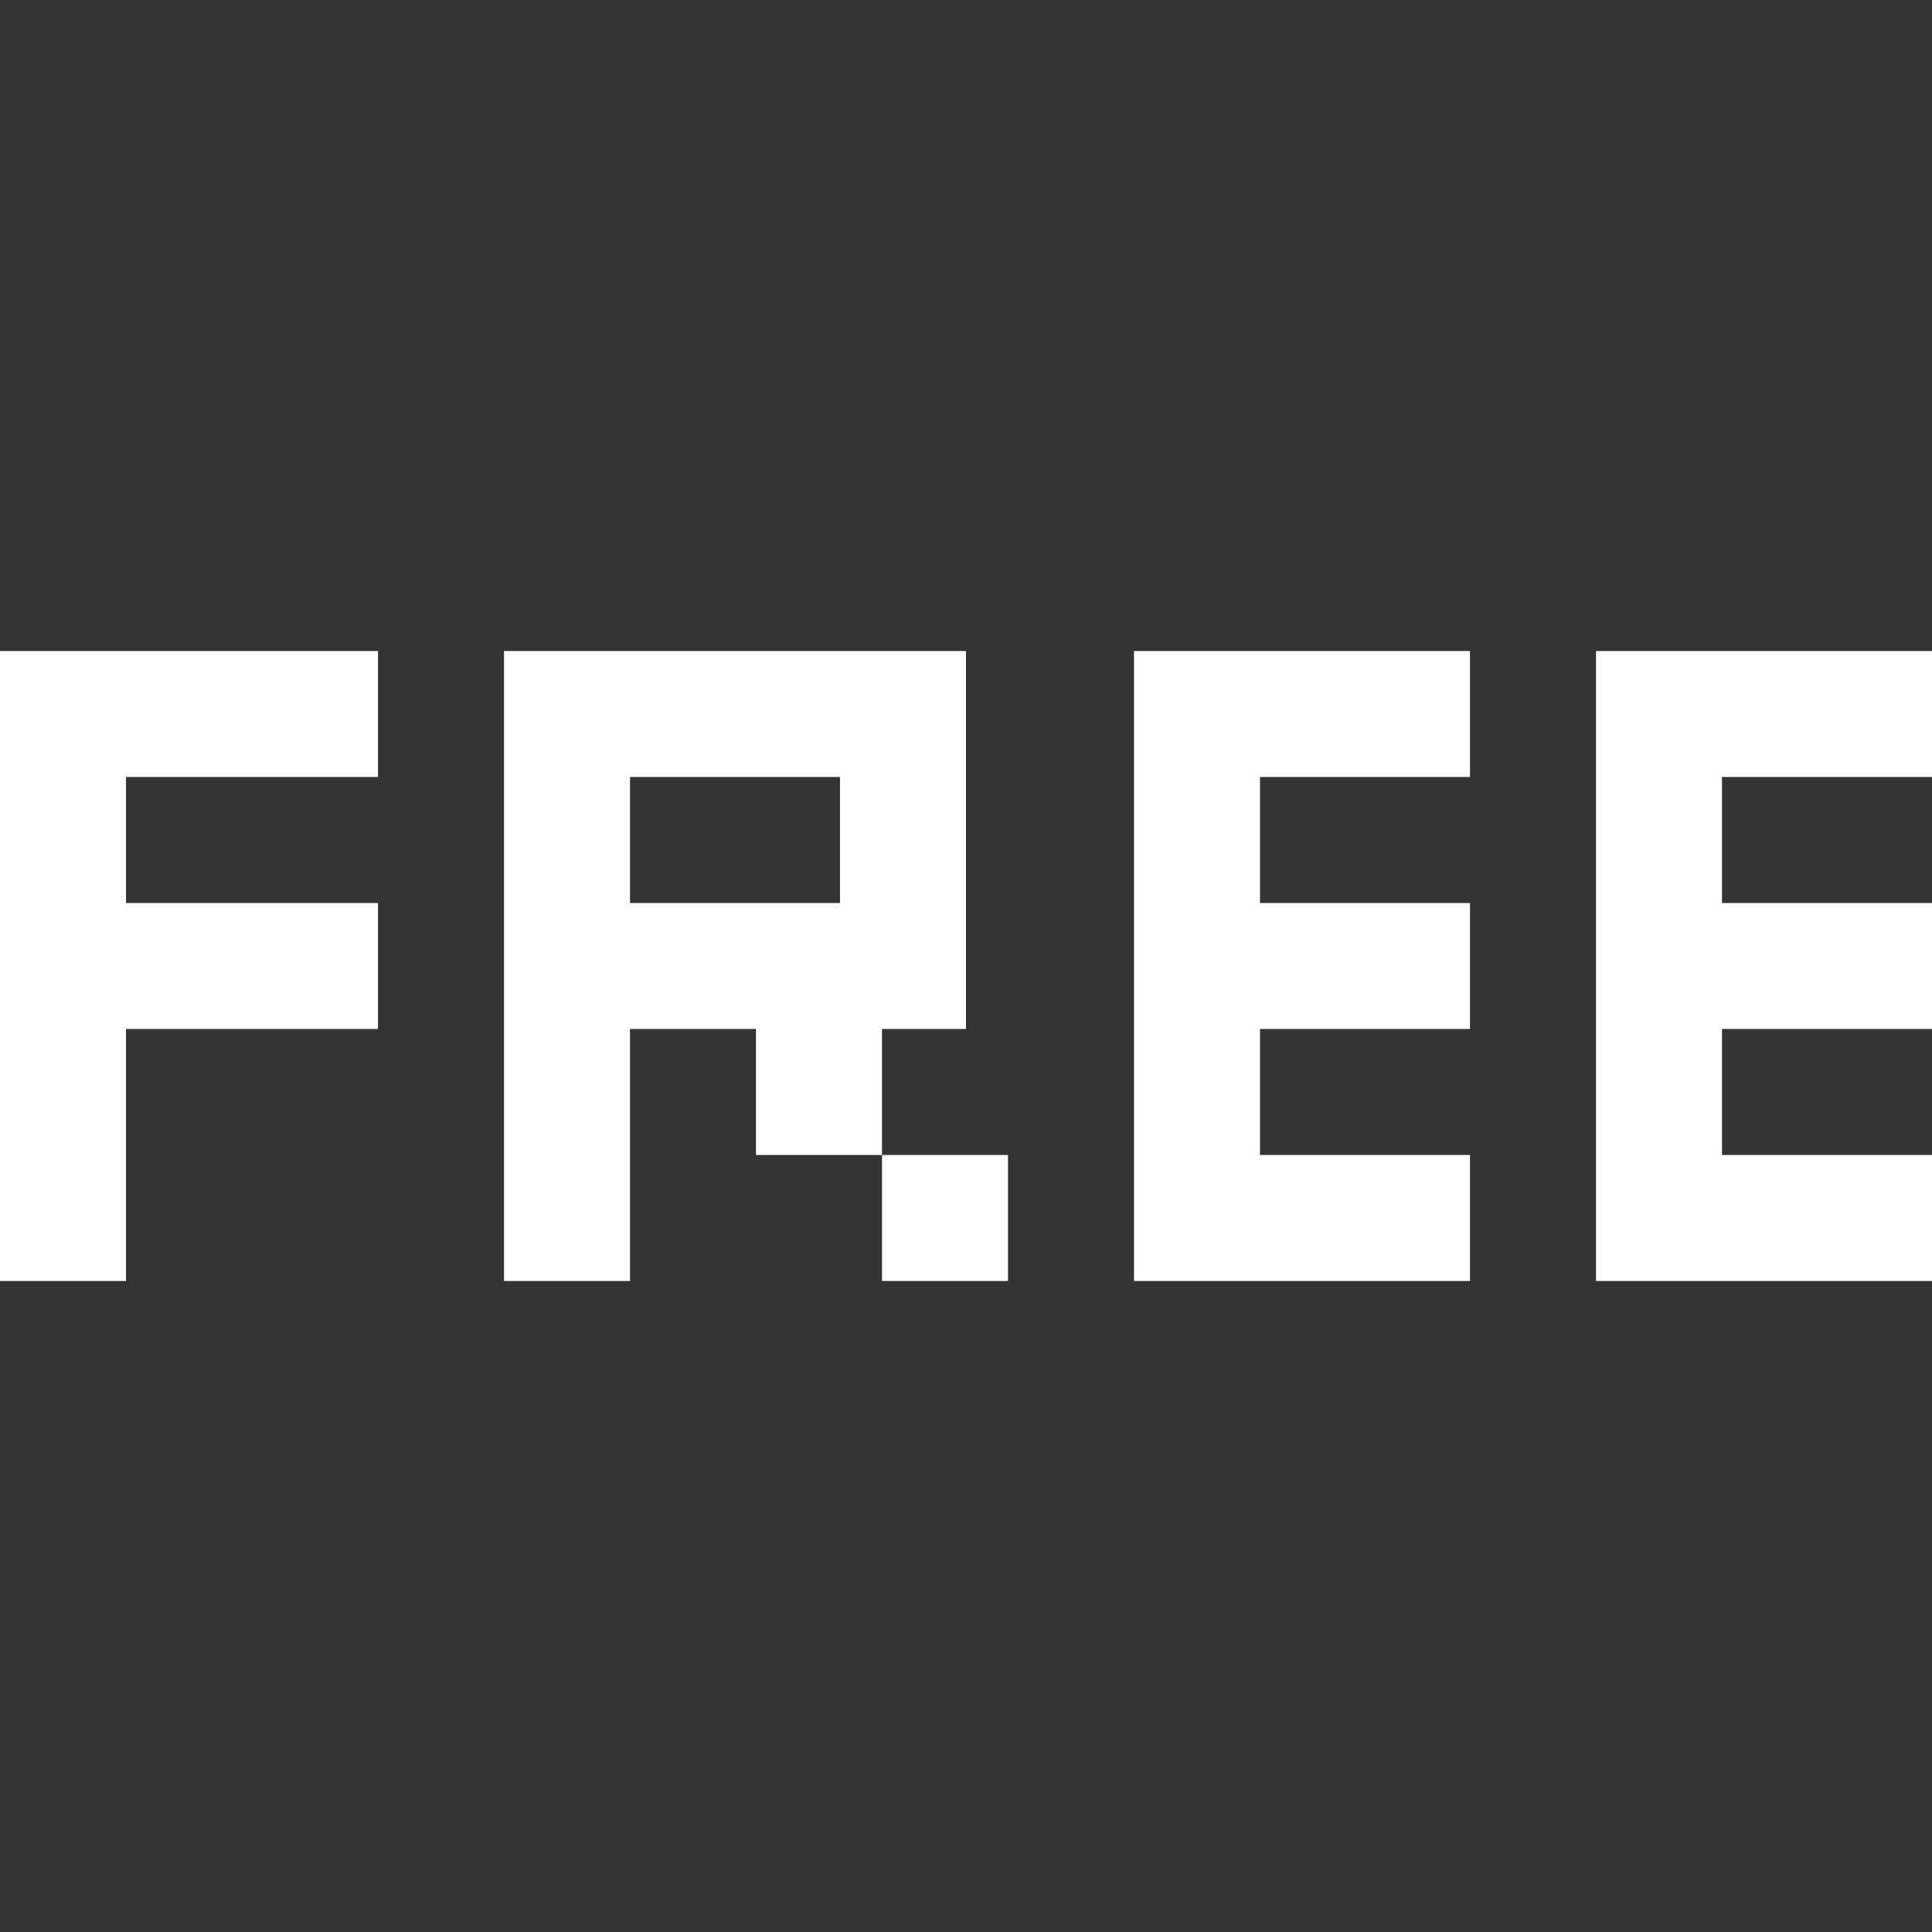
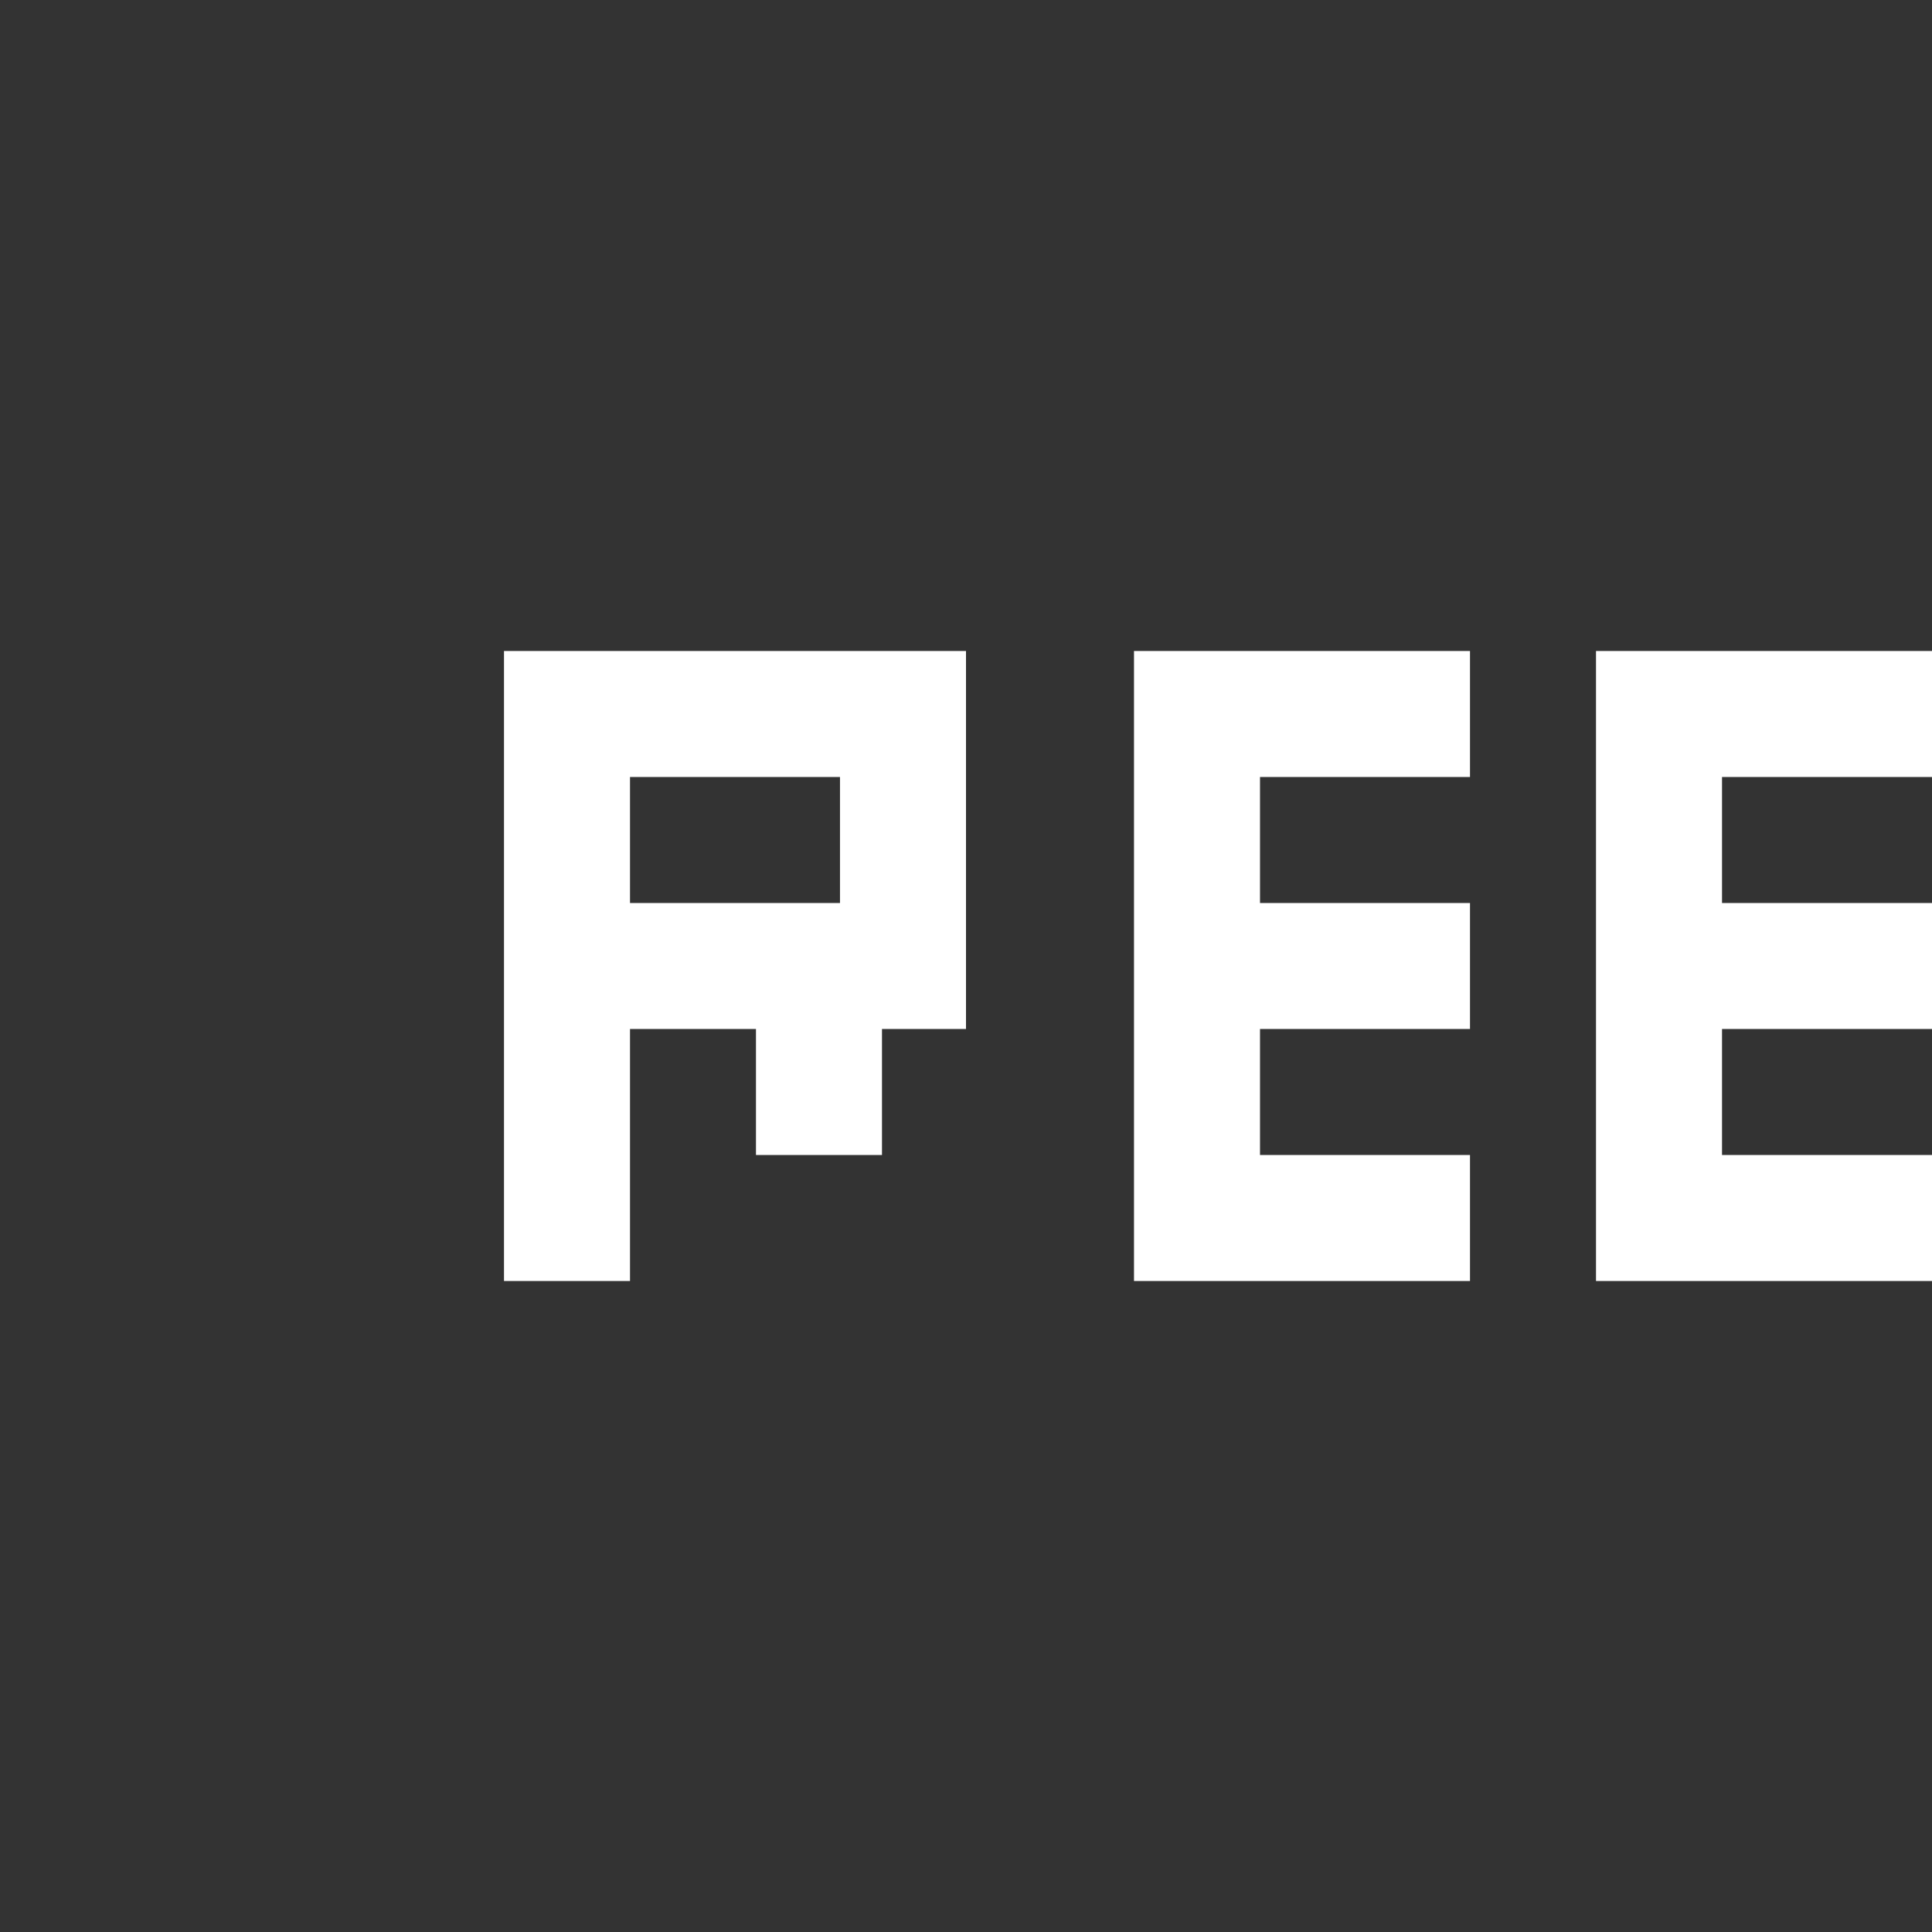
<svg xmlns="http://www.w3.org/2000/svg" width="45" height="45" viewBox="0 0 45 45" fill="none">
  <rect x="0" y="0" width="45" height="45" fill="#333333" stroke="none" />
  <path d="M34.239 18.098V15.163H26.413V29.837H34.239V26.902H29.348V23.967H34.239V21.033H29.348V18.098H34.239Z" fill="white" />
-   <path d="M8.804 18.098V15.163H0V29.837H2.935V23.967H8.804V21.033H2.935V18.098H8.804Z" fill="white" />
  <path d="M45 18.098V15.163H37.174V29.837H45V26.902H40.109V23.967H45V21.033H40.109V18.098H45Z" fill="white" />
  <path d="M11.739 15.163V29.837H14.674V23.967H17.608V26.902H20.543V23.967H22.5V15.163H11.739ZM19.565 21.033H14.674V18.098H19.565V21.033V21.033Z" fill="white" />
-   <path d="M23.478 26.902H20.544V29.837H23.478V26.902Z" fill="white" />
</svg>